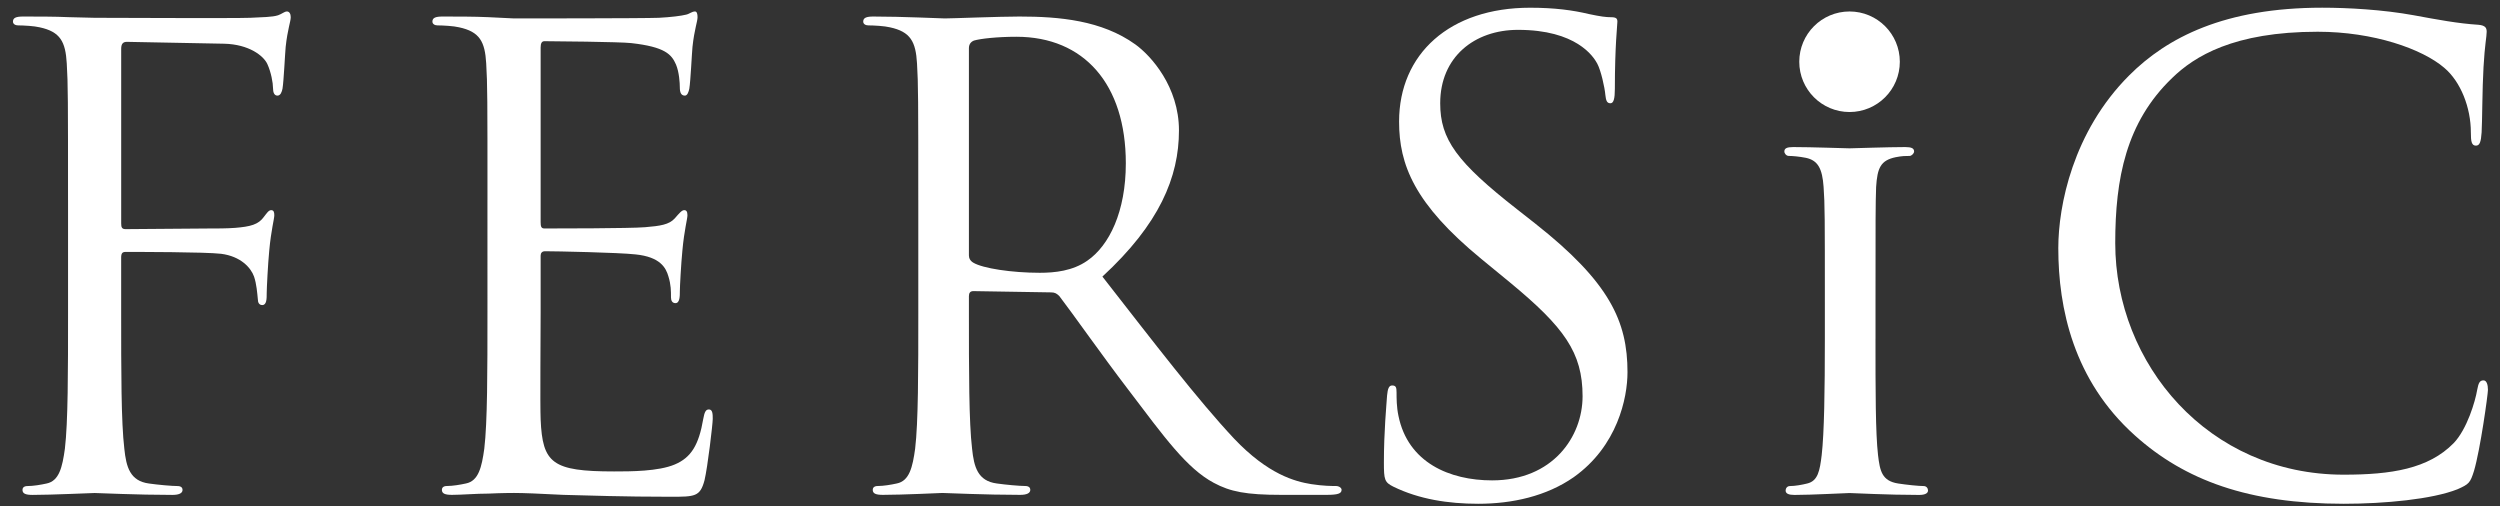
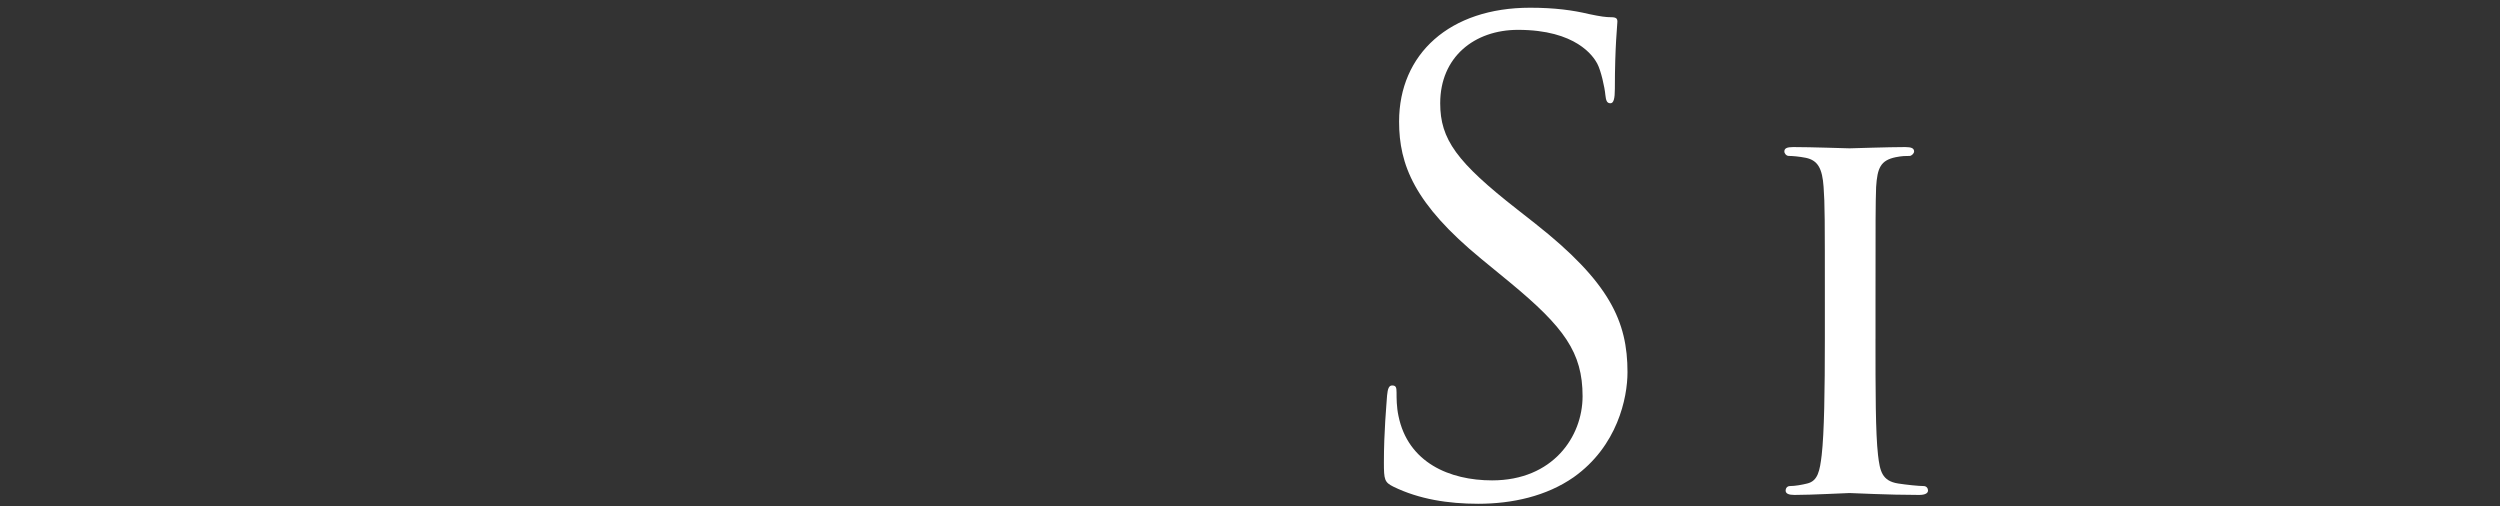
<svg xmlns="http://www.w3.org/2000/svg" version="1.1" id="logo" x="0px" y="0px" width="98.75px" height="20px" viewBox="0 0 98.75 20" enable-background="new 0 0 98.75 20" xml:space="preserve">
  <rect x="0" y="0" width="98.75" height="20" fill="#333333" stroke="none" />
  <g>
-     <path fill="#FFFFFF" d="M2.687,7.901c0-3.899,0-4.599-0.05-5.398c-0.05-0.85-0.25-1.25-1.075-1.425   c-0.2-0.05-0.625-0.075-0.85-0.075c-0.1,0-0.2-0.05-0.2-0.15c0-0.15,0.125-0.2,0.4-0.2c0.575,0,1.25,0,1.8,0.025l1.024,0.025   c0.5,0,5.574,0.025,6.148,0c0.475-0.025,0.875-0.025,1.1-0.1c0.15-0.05,0.25-0.15,0.35-0.15s0.15,0.1,0.15,0.225   c0,0.175-0.125,0.475-0.2,1.175c-0.025,0.25-0.075,1.35-0.125,1.649c-0.025,0.125-0.075,0.275-0.2,0.275   c-0.125,0-0.175-0.125-0.175-0.3c0-0.2-0.075-0.625-0.225-0.95c-0.15-0.325-0.725-0.775-1.699-0.8L5.012,1.653   c-0.15,0-0.225,0.075-0.225,0.275v6.898c0,0.15,0.025,0.225,0.175,0.225l3.199-0.025c0.425,0,0.775,0,1.125-0.025   c0.6-0.05,0.925-0.125,1.149-0.45c0.1-0.125,0.175-0.25,0.275-0.25c0.1,0,0.125,0.075,0.125,0.2c0,0.15-0.125,0.575-0.2,1.399   c-0.05,0.5-0.1,1.5-0.1,1.674c0,0.226,0,0.476-0.175,0.476c-0.125,0-0.175-0.101-0.175-0.226c-0.025-0.25-0.05-0.6-0.15-0.899   c-0.125-0.35-0.525-0.8-1.3-0.9C8.111,9.951,5.387,9.951,4.961,9.951c-0.125,0-0.175,0.05-0.175,0.225v2.125   c0,2.399,0,4.373,0.125,5.423c0.075,0.726,0.225,1.275,0.975,1.375c0.35,0.05,0.9,0.1,1.125,0.1c0.15,0,0.2,0.075,0.2,0.15   c0,0.125-0.125,0.2-0.4,0.2c-1.375,0-2.949-0.075-3.074-0.075s-1.699,0.075-2.449,0.075c-0.275,0-0.4-0.05-0.4-0.2   c0-0.075,0.05-0.15,0.2-0.15c0.225,0,0.525-0.05,0.75-0.1c0.5-0.1,0.625-0.649,0.725-1.375c0.125-1.05,0.125-3.023,0.125-5.423   V7.901z" />
-     <path fill="#FFFFFF" d="M19.255,7.901c0-3.899,0-4.599-0.05-5.398c-0.05-0.85-0.25-1.25-1.075-1.425   c-0.2-0.05-0.625-0.075-0.85-0.075c-0.1,0-0.2-0.05-0.2-0.15c0-0.15,0.125-0.2,0.4-0.2c0.575,0,1.25,0,1.8,0.025l1.024,0.05   c0.175,0,5.149,0,5.724-0.025c0.475-0.025,0.875-0.075,1.075-0.125c0.125-0.025,0.225-0.125,0.35-0.125c0.075,0,0.1,0.1,0.1,0.225   c0,0.175-0.125,0.475-0.2,1.175c-0.025,0.25-0.075,1.35-0.125,1.649c-0.025,0.125-0.075,0.275-0.175,0.275   c-0.15,0-0.2-0.125-0.2-0.325c0-0.175-0.025-0.6-0.15-0.9c-0.175-0.4-0.425-0.7-1.774-0.85c-0.425-0.05-3.149-0.075-3.424-0.075   c-0.1,0-0.15,0.075-0.15,0.25v6.898c0,0.175,0.025,0.25,0.15,0.25c0.325,0,3.399,0,3.974-0.05c0.6-0.05,0.95-0.1,1.175-0.35   c0.175-0.2,0.275-0.325,0.375-0.325c0.075,0,0.125,0.05,0.125,0.2s-0.125,0.575-0.2,1.399c-0.05,0.5-0.1,1.424-0.1,1.6   c0,0.199,0,0.475-0.175,0.475c-0.125,0-0.175-0.101-0.175-0.225c0-0.25,0-0.5-0.1-0.825c-0.1-0.35-0.325-0.775-1.3-0.875   c-0.675-0.075-3.149-0.125-3.574-0.125c-0.125,0-0.175,0.075-0.175,0.175v2.2c0,0.85-0.025,3.749,0,4.273   c0.075,1.725,0.45,2.05,2.899,2.05c0.65,0,1.75,0,2.399-0.275c0.65-0.274,0.95-0.774,1.125-1.799c0.05-0.275,0.1-0.375,0.225-0.375   c0.15,0,0.15,0.199,0.15,0.375c0,0.199-0.2,1.899-0.325,2.424c-0.175,0.65-0.375,0.65-1.35,0.65c-1.875,0-3.25-0.051-4.224-0.075   c-0.975-0.05-1.575-0.075-1.95-0.075c-0.05,0-0.475,0-1,0.025c-0.5,0-1.075,0.05-1.45,0.05c-0.275,0-0.4-0.05-0.4-0.2   c0-0.075,0.05-0.15,0.2-0.15c0.225,0,0.525-0.05,0.75-0.1c0.5-0.1,0.625-0.649,0.725-1.375c0.125-1.05,0.125-3.023,0.125-5.423   V7.901z" />
-     <path fill="#FFFFFF" d="M36.272,7.901c0-3.899,0-4.599-0.05-5.398c-0.05-0.85-0.25-1.25-1.075-1.425   c-0.2-0.05-0.625-0.075-0.85-0.075c-0.1,0-0.2-0.05-0.2-0.15c0-0.15,0.125-0.2,0.4-0.2c1.125,0,2.699,0.075,2.824,0.075   c0.275,0,2.175-0.075,2.949-0.075c1.575,0,3.25,0.15,4.574,1.1c0.625,0.45,1.725,1.675,1.725,3.399   c0,1.849-0.775,3.699-3.024,5.773c2.049,2.624,3.749,4.849,5.199,6.398c1.35,1.425,2.424,1.699,3.049,1.8   c0.475,0.074,0.825,0.074,0.975,0.074c0.125,0,0.225,0.075,0.225,0.15c0,0.15-0.15,0.2-0.6,0.2h-1.774   c-1.399,0-2.024-0.125-2.674-0.475c-1.075-0.575-1.95-1.8-3.374-3.675c-1.05-1.374-2.225-3.049-2.725-3.699   c-0.1-0.1-0.175-0.149-0.325-0.149l-3.074-0.05c-0.125,0-0.175,0.074-0.175,0.199v0.601c0,2.399,0,4.373,0.125,5.423   c0.075,0.726,0.225,1.275,0.975,1.375c0.35,0.05,0.899,0.1,1.125,0.1c0.15,0,0.2,0.075,0.2,0.15c0,0.125-0.125,0.2-0.4,0.2   c-1.375,0-2.95-0.075-3.074-0.075c-0.025,0-1.6,0.075-2.35,0.075c-0.275,0-0.4-0.05-0.4-0.2c0-0.075,0.05-0.15,0.2-0.15   c0.225,0,0.525-0.05,0.75-0.1c0.5-0.1,0.625-0.649,0.725-1.375c0.125-1.05,0.125-3.023,0.125-5.423V7.901z M38.271,10.076   c0,0.125,0.05,0.225,0.175,0.3c0.375,0.225,1.524,0.399,2.624,0.399c0.6,0,1.3-0.074,1.875-0.475   c0.875-0.6,1.525-1.949,1.525-3.849c0-3.124-1.649-4.999-4.324-4.999c-0.75,0-1.424,0.075-1.674,0.15c-0.125,0.05-0.2,0.15-0.2,0.3   V10.076z" />
    <path fill="#FFFFFF" d="M55.039,19.224c-0.35-0.175-0.375-0.274-0.375-0.95c0-1.249,0.1-2.249,0.125-2.648   c0.025-0.275,0.075-0.4,0.2-0.4c0.15,0,0.175,0.075,0.175,0.275c0,0.225,0,0.574,0.075,0.925c0.375,1.849,2.024,2.549,3.699,2.549   c2.399,0,3.574-1.725,3.574-3.324c0-1.725-0.725-2.725-2.874-4.499l-1.125-0.924c-2.649-2.175-3.249-3.724-3.249-5.424   c0-2.674,2-4.499,5.174-4.499c0.975,0,1.7,0.1,2.324,0.25c0.475,0.1,0.675,0.125,0.875,0.125c0.2,0,0.25,0.05,0.25,0.175   s-0.1,0.95-0.1,2.649c0,0.4-0.05,0.575-0.175,0.575c-0.15,0-0.175-0.125-0.2-0.325c-0.025-0.3-0.175-0.975-0.325-1.25   s-0.825-1.325-3.125-1.325c-1.725,0-3.074,1.075-3.074,2.899c0,1.425,0.65,2.325,3.049,4.199l0.7,0.55   c2.949,2.324,3.649,3.874,3.649,5.874c0,1.024-0.4,2.924-2.125,4.148c-1.075,0.75-2.424,1.05-3.774,1.05   C57.213,19.898,56.063,19.724,55.039,19.224z" />
    <path fill="#FFFFFF" d="M74.082,13.375c0,2.05,0,3.725,0.1,4.599c0.075,0.625,0.149,1.025,0.8,1.125c0.325,0.05,0.8,0.1,1,0.1   c0.125,0,0.175,0.101,0.175,0.176c0,0.1-0.101,0.175-0.351,0.175c-1.225,0-2.648-0.075-2.749-0.075   c-0.125,0-1.499,0.075-2.174,0.075c-0.226,0-0.351-0.05-0.351-0.175c0-0.075,0.05-0.176,0.175-0.176c0.2,0,0.476-0.05,0.675-0.1   c0.426-0.1,0.5-0.5,0.575-1.125c0.1-0.874,0.125-2.549,0.125-4.599v-1.417c0-3.299,0-3.899-0.05-4.574   c-0.05-0.725-0.225-1.05-0.7-1.15c-0.25-0.05-0.524-0.075-0.675-0.075c-0.1,0-0.175-0.1-0.175-0.175c0-0.125,0.1-0.175,0.35-0.175   c0.726,0,2.1,0.05,2.225,0.05c0.101,0,1.524-0.05,2.199-0.05c0.25,0,0.351,0.05,0.351,0.175c0,0.075-0.101,0.175-0.175,0.175   c-0.15,0-0.301,0-0.55,0.05c-0.601,0.125-0.726,0.425-0.775,1.175c-0.024,0.675-0.024,1.274-0.024,4.574V13.375z" />
-     <path fill="#FFFFFF" d="M84.327,17.199c-2.425-2.175-3.024-5.023-3.024-7.398c0-1.674,0.575-4.599,2.8-6.823   c1.499-1.5,3.773-2.674,7.623-2.674c0.999,0,2.399,0.075,3.624,0.3c0.949,0.175,1.749,0.325,2.549,0.375   c0.275,0.025,0.325,0.125,0.325,0.275c0,0.2-0.075,0.5-0.125,1.4c-0.05,0.825-0.05,2.199-0.075,2.574   c-0.024,0.375-0.075,0.525-0.225,0.525c-0.175,0-0.2-0.175-0.2-0.525c0-0.975-0.399-2-1.05-2.549   c-0.875-0.75-2.799-1.425-4.999-1.425c-3.324,0-4.873,0.975-5.748,1.825c-1.824,1.75-2.25,3.974-2.25,6.523   c0,4.774,3.675,9.148,9.023,9.148c1.874,0,3.349-0.226,4.349-1.25c0.525-0.55,0.85-1.649,0.925-2.1   c0.05-0.274,0.1-0.375,0.25-0.375c0.125,0,0.175,0.175,0.175,0.375c0,0.175-0.3,2.35-0.55,3.199   c-0.149,0.476-0.2,0.525-0.649,0.725c-1,0.4-2.899,0.575-4.499,0.575C88.826,19.898,86.302,18.974,84.327,17.199z" />
  </g>
-   <circle fill="#FFFFFF" cx="73.057" cy="2.439" r="1.986" />
</svg>